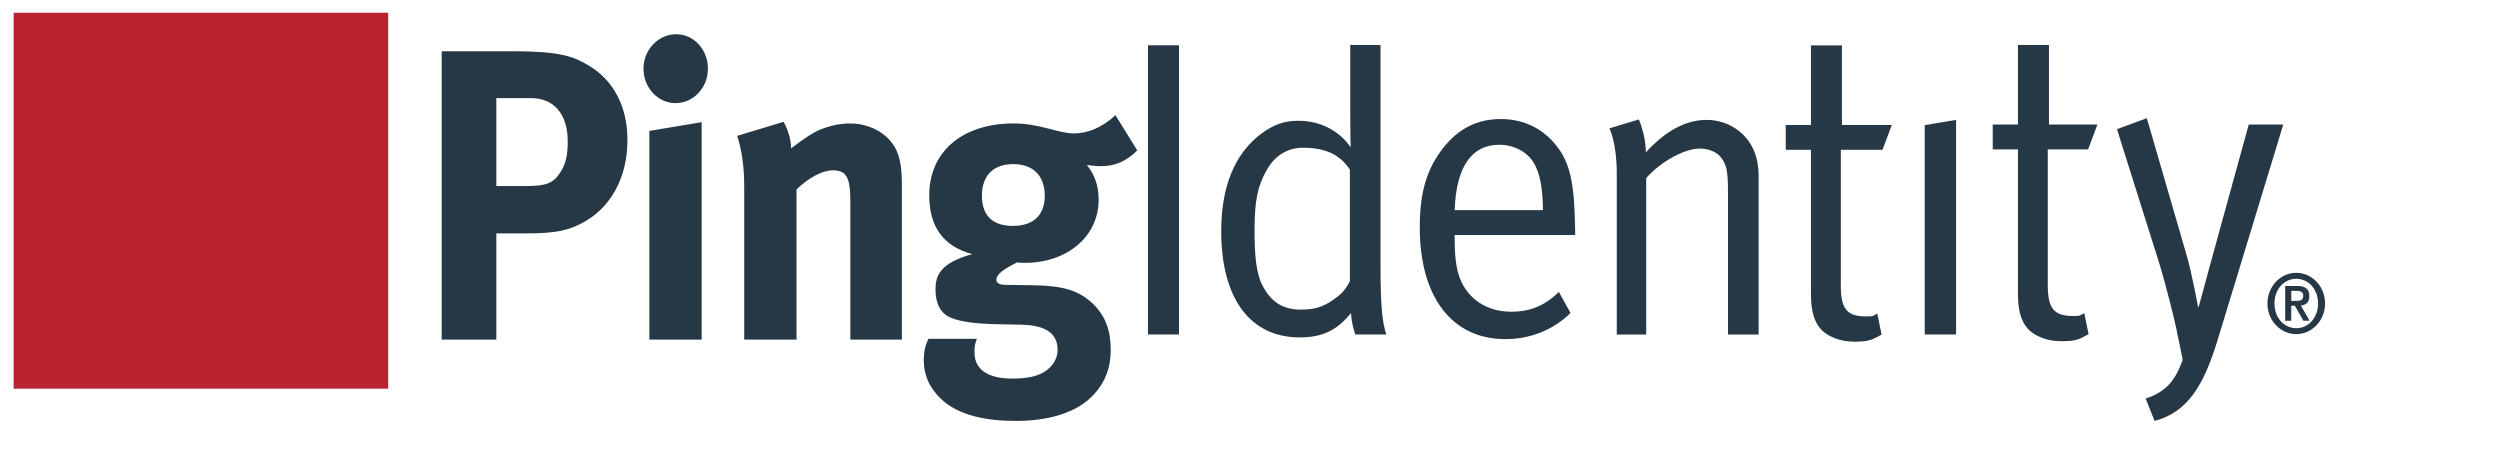
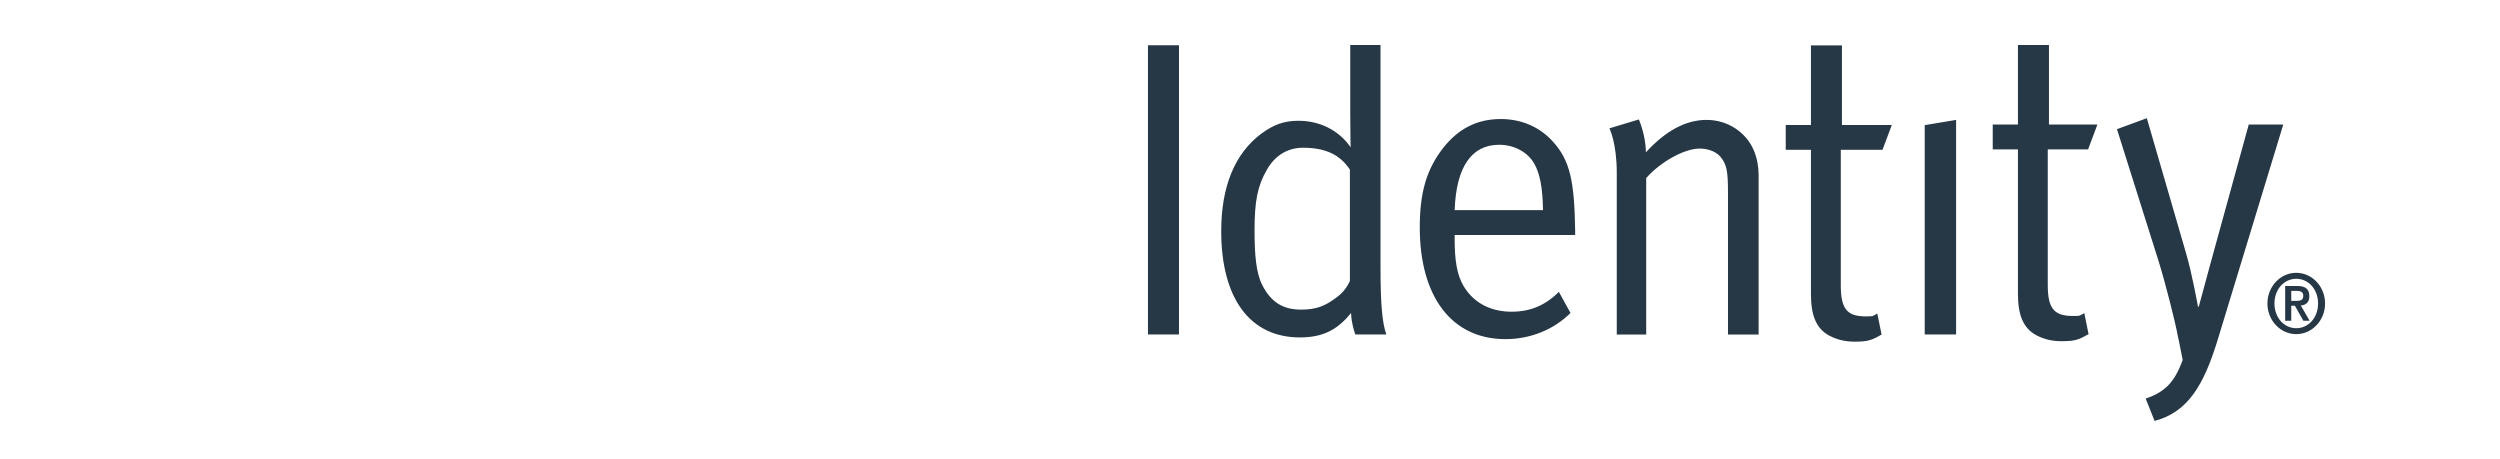
<svg xmlns="http://www.w3.org/2000/svg" width="98" height="18" viewBox="0 0 98 18" fill="none">
  <g clip-path="url(#clip0_4519_11281)">
-     <path fill-rule="evenodd" clip-rule="evenodd" d="M0.535 15.237H15.217V0.5H0.535V15.237Z" fill="#B8232F" />
    <path fill-rule="evenodd" clip-rule="evenodd" d="M75.449 4.906L76.679 4.7V13.112H75.449V4.906ZM80.272 5.857V11.161C80.272 12.071 80.501 12.385 81.245 12.385C81.579 12.385 81.491 12.389 81.704 12.273L81.872 13.099C81.491 13.313 81.351 13.375 80.819 13.375C80.424 13.375 80.121 13.294 79.831 13.145C79.3 12.864 79.103 12.335 79.103 11.508V5.857H78.115V4.882H79.103V1.763H80.319V4.882H82.218L81.853 5.857H80.272ZM90.013 12.866C89.541 12.866 89.159 12.459 89.159 11.897C89.159 11.334 89.541 10.928 90.013 10.928C90.486 10.928 90.868 11.334 90.868 11.897C90.868 12.459 90.486 12.866 90.013 12.866ZM90.013 10.694C89.391 10.694 88.883 11.234 88.883 11.897C88.883 12.559 89.391 13.098 90.013 13.098C90.636 13.098 91.143 12.559 91.143 11.897C91.143 11.234 90.636 10.694 90.013 10.694ZM89.817 11.793V11.403H90.029C90.151 11.403 90.289 11.43 90.289 11.59C90.289 11.773 90.167 11.793 90.026 11.793H89.817ZM90.527 11.61C90.527 11.324 90.361 11.21 90.054 11.21H89.579V12.573H89.817V11.986H89.96L90.292 12.573H90.536L90.192 11.977C90.402 11.956 90.527 11.843 90.527 11.61ZM89.504 4.882L86.906 13.409C86.389 15.062 85.781 16.153 84.46 16.5L84.11 15.624C84.85 15.372 85.238 15.005 85.561 14.11C85.439 13.46 85.371 13.178 85.371 13.178C85.28 12.649 84.87 11.045 84.612 10.22L82.985 5.064L84.156 4.633L85.706 9.971C85.933 10.749 86.161 12.021 86.161 12.021H86.192C86.192 12.021 86.48 10.963 86.663 10.286L88.151 4.882H89.504ZM52.916 11.013C52.916 11.013 52.778 11.36 52.459 11.608C51.973 11.988 51.623 12.137 51.002 12.137C50.303 12.137 49.831 11.856 49.482 11.178C49.238 10.699 49.178 9.988 49.178 9.029C49.178 7.873 49.299 7.278 49.664 6.65C49.983 6.088 50.484 5.791 51.078 5.791C51.973 5.791 52.536 6.072 52.916 6.65V11.013ZM54.116 1.763H52.93V4.503C52.93 5.097 52.945 5.774 52.945 5.774C52.49 5.113 51.745 4.734 50.895 4.734C50.348 4.734 49.922 4.882 49.436 5.246C48.403 6.022 47.872 7.311 47.872 9.062C47.872 11.69 48.996 13.227 50.955 13.227C51.836 13.227 52.414 12.947 52.961 12.269C52.975 12.698 53.128 13.112 53.128 13.112H54.344C54.175 12.632 54.116 11.872 54.116 10.452V1.763ZM72.204 4.899H74.159L73.794 5.873H72.159V11.178C72.159 12.088 72.386 12.402 73.131 12.402C73.465 12.402 73.377 12.406 73.59 12.289L73.758 13.116C73.377 13.331 73.237 13.393 72.705 13.393C72.31 13.393 72.007 13.31 71.718 13.162C71.186 12.881 70.989 12.352 70.989 11.525V5.873H70.001V4.899H70.989V1.78H72.204V4.899ZM68.755 5.906C68.877 6.204 68.938 6.534 68.938 6.865V13.113H67.737V7.543C67.737 6.666 67.676 6.452 67.463 6.171C67.297 5.956 66.977 5.824 66.628 5.824C66.019 5.824 65.079 6.354 64.531 6.981V13.113H63.377V6.766C63.377 5.593 63.089 5.031 63.089 5.031L64.243 4.683C64.243 4.683 64.517 5.294 64.517 5.973C65.306 5.113 66.095 4.7 66.901 4.7C67.722 4.7 68.451 5.18 68.755 5.906ZM57.023 8.236C57.082 6.533 57.691 5.675 58.769 5.675C59.347 5.675 59.878 5.956 60.136 6.402C60.364 6.798 60.471 7.344 60.486 8.236H57.023ZM58.83 4.666C57.918 4.666 57.174 5.031 56.566 5.807C55.928 6.635 55.655 7.526 55.655 8.914C55.655 11.642 56.915 13.294 59.012 13.294C59.985 13.294 60.897 12.93 61.564 12.269L61.108 11.442C60.577 11.971 59.985 12.219 59.255 12.219C58.495 12.219 57.796 11.922 57.371 11.211C57.113 10.783 57.023 10.187 57.023 9.41V9.211H61.746V9.029C61.717 7.064 61.533 6.287 60.882 5.559C60.364 4.981 59.65 4.666 58.83 4.666ZM45 13.112H46.216V1.775H45V13.112Z" fill="#263746" />
-     <path fill-rule="evenodd" clip-rule="evenodd" d="M43.724 4.513L44.581 5.896C44.136 6.335 43.709 6.514 43.143 6.514C42.944 6.514 42.729 6.482 42.606 6.466C42.913 6.855 43.067 7.278 43.067 7.831C43.067 9.262 41.842 10.304 40.174 10.304C40.082 10.304 40.021 10.304 39.868 10.287C39.349 10.548 39.058 10.743 39.058 10.97C39.058 11.084 39.18 11.166 39.394 11.166L40.496 11.182C41.689 11.198 42.316 11.393 42.867 11.931C43.326 12.386 43.541 12.955 43.541 13.703C43.541 14.403 43.342 14.939 42.913 15.427C42.225 16.208 41.046 16.5 39.822 16.5C38.706 16.5 37.558 16.305 36.855 15.605C36.426 15.183 36.212 14.694 36.212 14.126C36.212 13.671 36.319 13.442 36.396 13.28H38.293C38.216 13.476 38.2 13.589 38.2 13.816C38.2 14.483 38.722 14.84 39.67 14.84C40.19 14.84 40.634 14.777 40.955 14.564C41.261 14.37 41.459 14.061 41.459 13.719C41.459 12.972 40.833 12.743 40.021 12.727L39.149 12.71C38.231 12.694 37.635 12.613 37.267 12.45C36.9 12.304 36.671 11.931 36.671 11.361C36.671 10.825 36.823 10.319 38.109 9.962C36.977 9.653 36.426 8.889 36.426 7.653C36.426 5.945 37.727 4.839 39.73 4.839C40.174 4.839 40.572 4.904 41.138 5.05C41.566 5.164 41.842 5.23 42.102 5.23C42.668 5.23 43.249 4.969 43.724 4.513ZM30.718 4.774C30.902 5.116 31.009 5.473 31.009 5.815C31.315 5.586 31.575 5.391 31.912 5.196C32.325 4.969 32.861 4.839 33.319 4.839C34.191 4.839 34.956 5.326 35.201 6.043C35.308 6.352 35.354 6.709 35.354 7.23V13.313H33.334V7.896C33.334 6.954 33.181 6.677 32.646 6.677C32.233 6.677 31.698 6.97 31.224 7.425V13.313H29.173V7.278C29.173 6.563 29.081 5.88 28.898 5.326L30.718 4.774ZM27.505 4.789V13.313H25.455V5.131L27.505 4.789ZM20.114 2.009C21.919 2.009 22.47 2.204 23.067 2.562C24.061 3.148 24.596 4.188 24.596 5.49C24.596 6.986 23.923 8.19 22.761 8.775C22.271 9.019 21.812 9.149 20.634 9.149H19.456V13.313H17.314V2.009H20.114ZM39.715 6.433C38.935 6.433 38.491 6.889 38.491 7.669C38.491 8.515 38.981 8.856 39.7 8.856C40.511 8.856 40.955 8.433 40.955 7.669C40.955 6.889 40.496 6.433 39.715 6.433ZM20.817 3.846H19.456V7.295H20.573C21.445 7.295 21.705 7.181 21.995 6.709C22.18 6.401 22.255 6.075 22.255 5.538C22.255 4.481 21.72 3.846 20.817 3.846ZM26.51 1.342C27.199 1.342 27.75 1.944 27.75 2.692C27.75 3.44 27.183 4.042 26.479 4.042C25.791 4.042 25.225 3.44 25.225 2.692C25.225 1.944 25.807 1.342 26.51 1.342Z" fill="#263746" />
  </g>
  <defs>
    <clipPath id="clip0_4519_11281">
      <rect width="97" height="17" fill="white" transform="translate(0.535 0.5)" />
    </clipPath>
  </defs>
</svg>